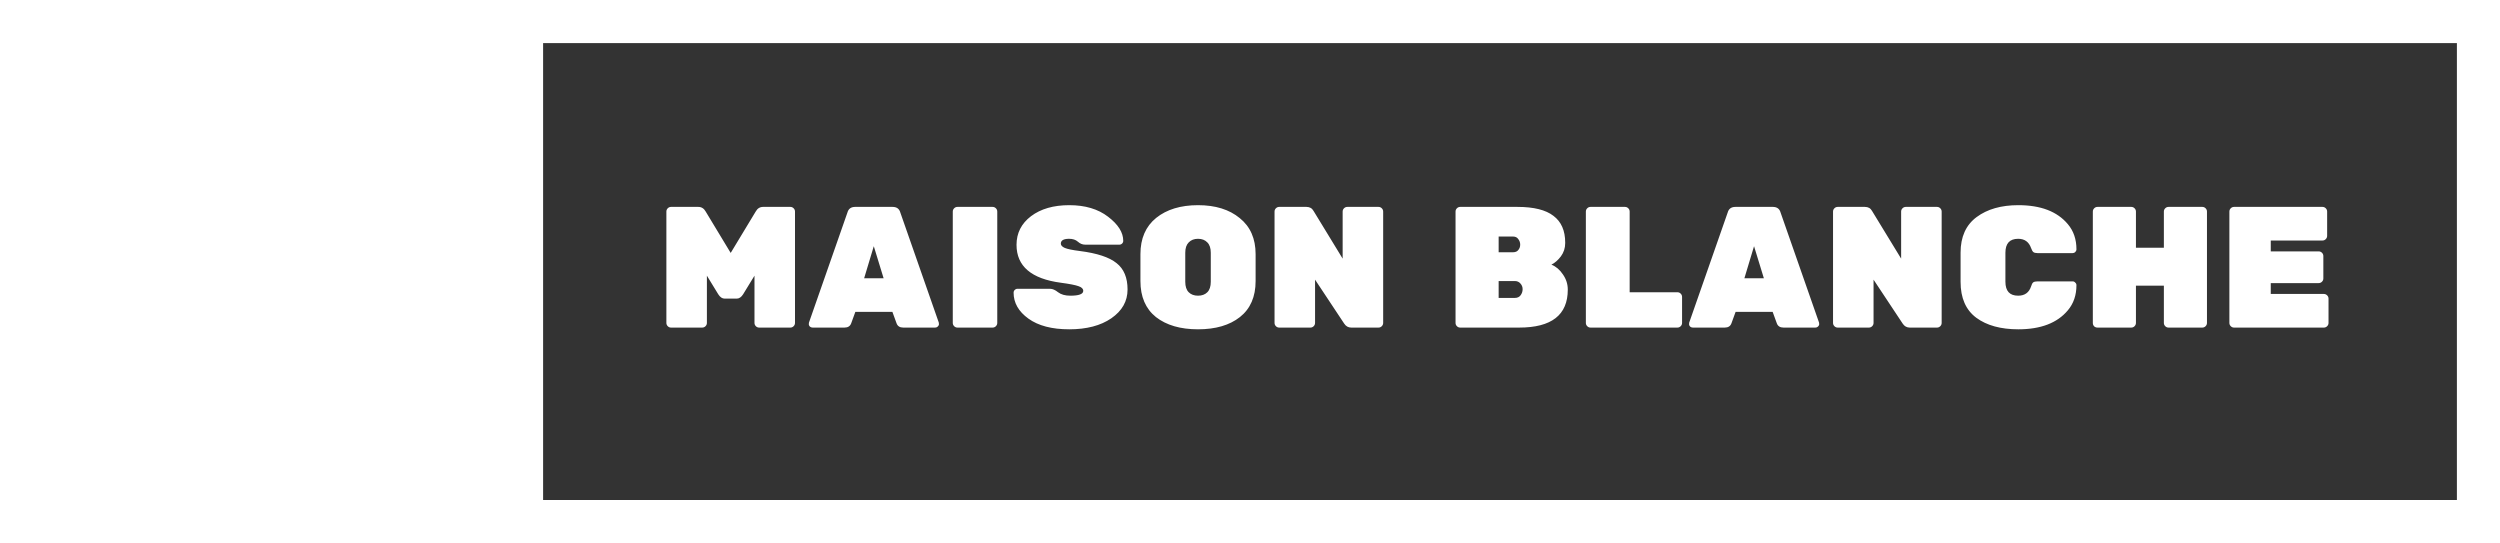
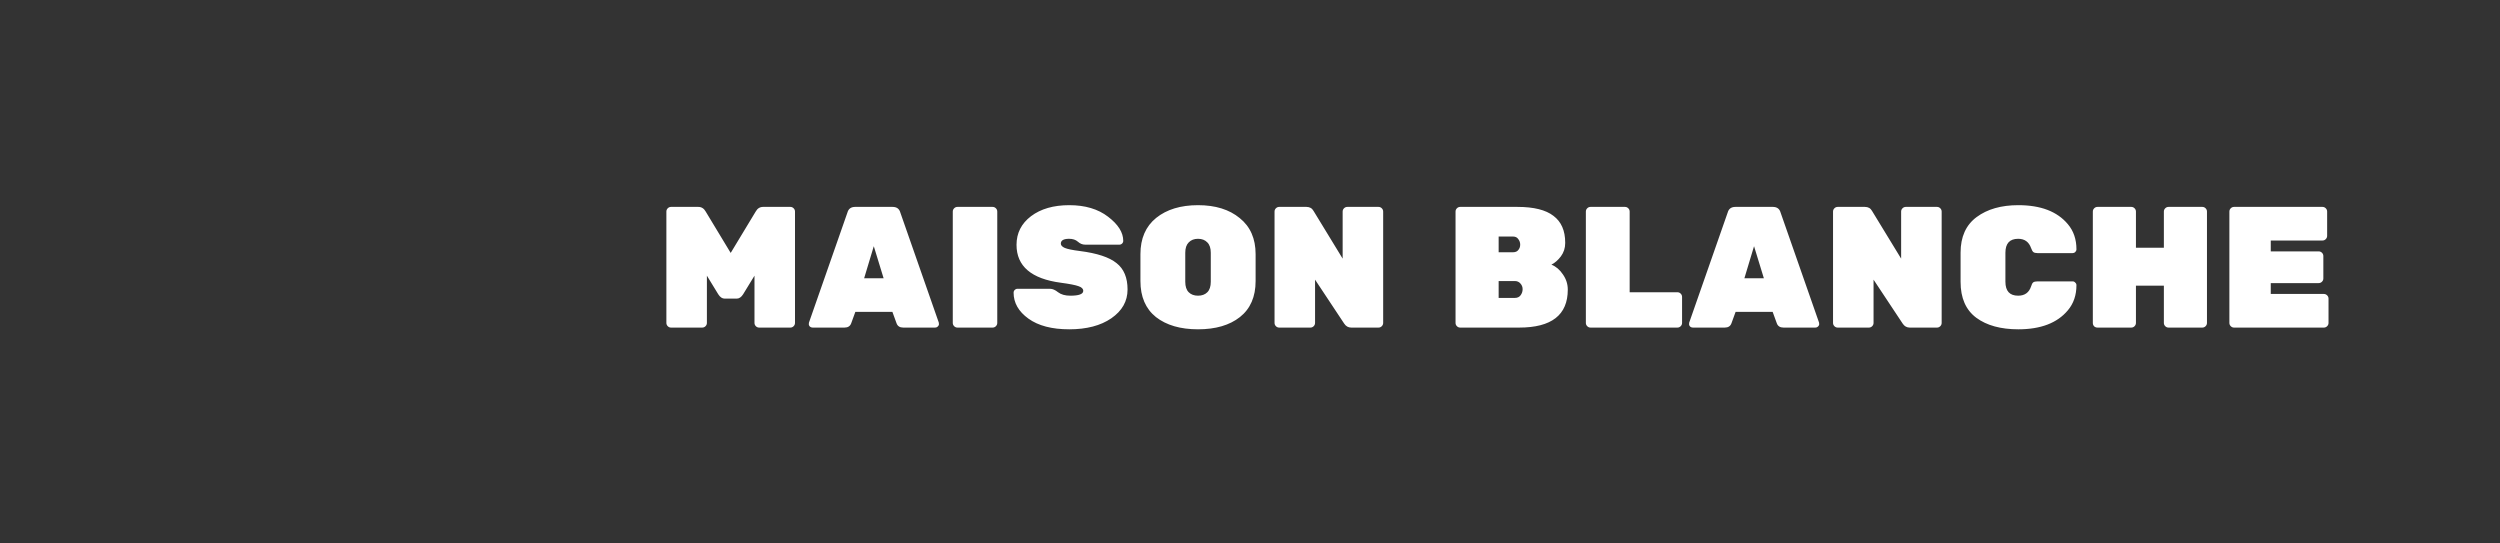
<svg xmlns="http://www.w3.org/2000/svg" width="580" height="126" viewBox="0 0 580 126" fill="none">
  <rect x="0" y="0" width="580" height="126" fill="#333333" stroke="none" />
-   <rect x="5" y="5" width="570" height="116" stroke="white" stroke-width="10" />
-   <rect x="5" y="5" width="116" height="116" fill="white" stroke="white" stroke-width="10" />
  <path d="M177.04 48H183.36C183.653 48 183.907 48.107 184.12 48.32C184.333 48.533 184.44 48.787 184.44 49.08V74.92C184.44 75.213 184.333 75.467 184.12 75.68C183.907 75.893 183.653 76 183.36 76H176.12C175.827 76 175.573 75.893 175.36 75.68C175.147 75.467 175.04 75.213 175.04 74.92V63.96L172.4 68.28C171.973 68.947 171.48 69.28 170.92 69.28H168.12C167.56 69.28 167.067 68.947 166.64 68.28L164 63.96V74.92C164 75.213 163.893 75.467 163.68 75.68C163.467 75.893 163.213 76 162.92 76H155.68C155.387 76 155.133 75.893 154.92 75.68C154.707 75.467 154.6 75.213 154.6 74.92V49.08C154.6 48.787 154.707 48.533 154.92 48.32C155.133 48.107 155.387 48 155.68 48H162C162.747 48 163.32 48.36 163.72 49.08L169.52 58.68L175.32 49.08C175.72 48.36 176.293 48 177.04 48ZM198.399 48H207.079C208.039 48 208.639 48.44 208.879 49.32L217.799 74.84C217.826 74.92 217.839 75.053 217.839 75.24C217.839 75.4 217.746 75.573 217.559 75.76C217.399 75.92 217.199 76 216.959 76H209.559C208.759 76 208.239 75.667 207.999 75L207.039 72.36H198.439L197.479 75C197.239 75.667 196.719 76 195.919 76H188.519C188.279 76 188.066 75.92 187.879 75.76C187.719 75.573 187.639 75.4 187.639 75.24C187.639 75.053 187.652 74.92 187.679 74.84L196.599 49.32C196.839 48.44 197.439 48 198.399 48ZM200.479 64.56H204.999L202.719 57.12L200.479 64.56ZM230.285 76H222.125C221.832 76 221.579 75.893 221.365 75.68C221.152 75.467 221.045 75.213 221.045 74.92V49.08C221.045 48.787 221.152 48.533 221.365 48.32C221.579 48.107 221.832 48 222.125 48H230.285C230.579 48 230.832 48.107 231.045 48.32C231.259 48.533 231.365 48.787 231.365 49.08V74.92C231.365 75.213 231.259 75.467 231.045 75.68C230.832 75.893 230.579 76 230.285 76ZM235.833 56.8C235.833 54.08 236.953 51.867 239.193 50.16C241.46 48.453 244.42 47.6 248.073 47.6C251.753 47.6 254.753 48.493 257.073 50.28C259.42 52.067 260.593 53.933 260.593 55.88C260.593 56.12 260.5 56.333 260.313 56.52C260.153 56.68 259.966 56.76 259.753 56.76H251.753C251.14 56.76 250.58 56.533 250.073 56.08C249.566 55.627 248.886 55.4 248.033 55.4C246.753 55.4 246.113 55.773 246.113 56.52C246.113 56.92 246.42 57.253 247.033 57.52C247.673 57.787 248.846 58.027 250.553 58.24C254.526 58.747 257.353 59.68 259.033 61.04C260.74 62.373 261.593 64.413 261.593 67.16C261.593 69.88 260.34 72.107 257.833 73.84C255.353 75.547 252.1 76.4 248.073 76.4C244.046 76.4 240.886 75.573 238.593 73.92C236.3 72.267 235.153 70.253 235.153 67.88C235.153 67.64 235.233 67.44 235.393 67.28C235.58 67.093 235.793 67 236.033 67H243.633C244.193 67 244.806 67.267 245.473 67.8C246.166 68.333 247.113 68.6 248.313 68.6C250.313 68.6 251.313 68.227 251.313 67.48C251.313 67 250.953 66.64 250.233 66.4C249.513 66.133 248.153 65.867 246.153 65.6C239.273 64.693 235.833 61.76 235.833 56.8ZM268.221 50.56C270.675 48.587 273.915 47.6 277.941 47.6C281.968 47.6 285.195 48.6 287.621 50.6C290.075 52.573 291.301 55.36 291.301 58.96V65.2C291.301 68.853 290.088 71.64 287.661 73.56C285.261 75.453 282.021 76.4 277.941 76.4C273.861 76.4 270.608 75.453 268.181 73.56C265.781 71.64 264.581 68.853 264.581 65.2V58.96C264.581 55.333 265.795 52.533 268.221 50.56ZM275.781 67.8C276.315 68.333 277.035 68.6 277.941 68.6C278.848 68.6 279.568 68.333 280.101 67.8C280.635 67.267 280.901 66.453 280.901 65.36V58.64C280.901 57.573 280.635 56.773 280.101 56.24C279.568 55.68 278.848 55.4 277.941 55.4C277.035 55.4 276.315 55.68 275.781 56.24C275.248 56.773 274.981 57.573 274.981 58.64V65.36C274.981 66.453 275.248 67.267 275.781 67.8ZM312.574 48H319.814C320.107 48 320.36 48.107 320.574 48.32C320.787 48.533 320.894 48.787 320.894 49.08V74.92C320.894 75.213 320.787 75.467 320.574 75.68C320.36 75.893 320.107 76 319.814 76H313.494C312.8 76 312.254 75.693 311.854 75.08L305.094 64.88V74.92C305.094 75.213 304.987 75.467 304.774 75.68C304.56 75.893 304.307 76 304.014 76H296.774C296.48 76 296.227 75.893 296.014 75.68C295.8 75.467 295.694 75.213 295.694 74.92V49.08C295.694 48.787 295.8 48.533 296.014 48.32C296.227 48.107 296.48 48 296.774 48H303.094C303.84 48 304.387 48.307 304.734 48.92L311.494 60V49.08C311.494 48.787 311.6 48.533 311.814 48.32C312.027 48.107 312.28 48 312.574 48ZM352.246 58C352.539 57.653 352.686 57.24 352.686 56.76C352.686 56.28 352.539 55.853 352.246 55.48C351.979 55.08 351.579 54.88 351.046 54.88H347.686V58.52H351.046C351.579 58.52 351.979 58.347 352.246 58ZM347.686 65.2V69.12H351.406C352.019 69.12 352.473 68.92 352.766 68.52C353.086 68.093 353.246 67.627 353.246 67.12V67.08C353.246 66.573 353.073 66.133 352.726 65.76C352.406 65.387 351.966 65.2 351.406 65.2H347.686ZM352.446 76H338.766C338.473 76 338.219 75.893 338.006 75.68C337.793 75.467 337.686 75.213 337.686 74.92V49.08C337.686 48.787 337.793 48.533 338.006 48.32C338.219 48.107 338.473 48 338.766 48H352.046C355.833 48 358.619 48.693 360.406 50.08C362.219 51.44 363.126 53.507 363.126 56.28V56.4C363.126 57.547 362.793 58.573 362.126 59.48C361.459 60.36 360.726 61 359.926 61.4C360.993 61.827 361.886 62.587 362.606 63.68C363.353 64.747 363.726 65.92 363.726 67.2C363.726 73.067 359.966 76 352.446 76ZM378.08 67.8H389.16C389.454 67.8 389.707 67.907 389.92 68.12C390.134 68.333 390.24 68.587 390.24 68.88V74.92C390.24 75.213 390.134 75.467 389.92 75.68C389.707 75.893 389.454 76 389.16 76H369C368.707 76 368.454 75.893 368.24 75.68C368.027 75.467 367.92 75.213 367.92 74.92V49.08C367.92 48.787 368.027 48.533 368.24 48.32C368.454 48.107 368.707 48 369 48H377C377.294 48 377.547 48.107 377.76 48.32C377.974 48.533 378.08 48.787 378.08 49.08V67.8ZM402.618 48H411.298C412.258 48 412.858 48.44 413.098 49.32L422.018 74.84C422.044 74.92 422.058 75.053 422.058 75.24C422.058 75.4 421.964 75.573 421.778 75.76C421.618 75.92 421.418 76 421.178 76H413.778C412.978 76 412.458 75.667 412.218 75L411.258 72.36H402.658L401.698 75C401.458 75.667 400.938 76 400.138 76H392.738C392.498 76 392.284 75.92 392.098 75.76C391.938 75.573 391.858 75.4 391.858 75.24C391.858 75.053 391.871 74.92 391.898 74.84L400.818 49.32C401.058 48.44 401.658 48 402.618 48ZM404.698 64.56H409.218L406.938 57.12L404.698 64.56ZM442.144 48H449.384C449.677 48 449.931 48.107 450.144 48.32C450.357 48.533 450.464 48.787 450.464 49.08V74.92C450.464 75.213 450.357 75.467 450.144 75.68C449.931 75.893 449.677 76 449.384 76H443.064C442.371 76 441.824 75.693 441.424 75.08L434.664 64.88V74.92C434.664 75.213 434.557 75.467 434.344 75.68C434.131 75.893 433.877 76 433.584 76H426.344C426.051 76 425.797 75.893 425.584 75.68C425.371 75.467 425.264 75.213 425.264 74.92V49.08C425.264 48.787 425.371 48.533 425.584 48.32C425.797 48.107 426.051 48 426.344 48H432.664C433.411 48 433.957 48.307 434.304 48.92L441.064 60V49.08C441.064 48.787 441.171 48.533 441.384 48.32C441.597 48.107 441.851 48 442.144 48ZM465.255 58.64V65.36C465.255 67.52 466.241 68.6 468.215 68.6C469.735 68.6 470.735 67.88 471.215 66.44C471.348 65.987 471.508 65.68 471.695 65.52C471.908 65.36 472.241 65.28 472.695 65.28H480.855C481.095 65.28 481.295 65.373 481.455 65.56C481.641 65.72 481.735 65.92 481.735 66.16C481.735 68.48 481.068 70.427 479.735 72C477.281 74.933 473.455 76.4 468.255 76.4C464.175 76.4 460.921 75.507 458.495 73.72C456.068 71.907 454.855 69.133 454.855 65.4V58.6C454.855 54.947 456.095 52.2 458.575 50.36C461.055 48.52 464.281 47.6 468.255 47.6C473.455 47.6 477.281 49.067 479.735 52C481.068 53.573 481.735 55.52 481.735 57.84C481.735 58.08 481.641 58.293 481.455 58.48C481.295 58.64 481.095 58.72 480.855 58.72H472.695C472.268 58.72 471.948 58.64 471.735 58.48C471.548 58.32 471.375 58.013 471.215 57.56C470.708 56.12 469.708 55.4 468.215 55.4C466.241 55.4 465.255 56.48 465.255 58.64ZM503.098 48H510.938C511.231 48 511.484 48.107 511.698 48.32C511.911 48.533 512.018 48.787 512.018 49.08V74.92C512.018 75.213 511.911 75.467 511.698 75.68C511.484 75.893 511.231 76 510.938 76H503.098C502.804 76 502.551 75.893 502.338 75.68C502.124 75.467 502.018 75.213 502.018 74.92V66.28H495.538V74.92C495.538 75.213 495.431 75.467 495.218 75.68C495.004 75.893 494.751 76 494.458 76H486.618C486.324 76 486.071 75.907 485.858 75.72C485.644 75.507 485.538 75.24 485.538 74.92V49.08C485.538 48.787 485.644 48.533 485.858 48.32C486.071 48.107 486.324 48 486.618 48H494.458C494.751 48 495.004 48.107 495.218 48.32C495.431 48.533 495.538 48.787 495.538 49.08V57.48H502.018V49.08C502.018 48.787 502.124 48.533 502.338 48.32C502.551 48.107 502.804 48 503.098 48ZM526.817 68.2H539.137C539.431 68.2 539.684 68.307 539.897 68.52C540.111 68.733 540.217 68.987 540.217 69.28V74.92C540.217 75.213 540.111 75.467 539.897 75.68C539.684 75.893 539.431 76 539.137 76H518.297C518.004 76 517.751 75.893 517.537 75.68C517.324 75.467 517.217 75.213 517.217 74.92V49.08C517.217 48.787 517.324 48.533 517.537 48.32C517.751 48.107 518.004 48 518.297 48H538.817C539.111 48 539.364 48.107 539.577 48.32C539.791 48.533 539.897 48.787 539.897 49.08V54.72C539.897 55.013 539.791 55.267 539.577 55.48C539.364 55.693 539.111 55.8 538.817 55.8H526.817V58.32H537.937C538.231 58.32 538.484 58.427 538.697 58.64C538.911 58.853 539.017 59.107 539.017 59.4V64.6C539.017 64.893 538.911 65.147 538.697 65.36C538.484 65.573 538.231 65.68 537.937 65.68H526.817V68.2Z" fill="white" />
</svg>